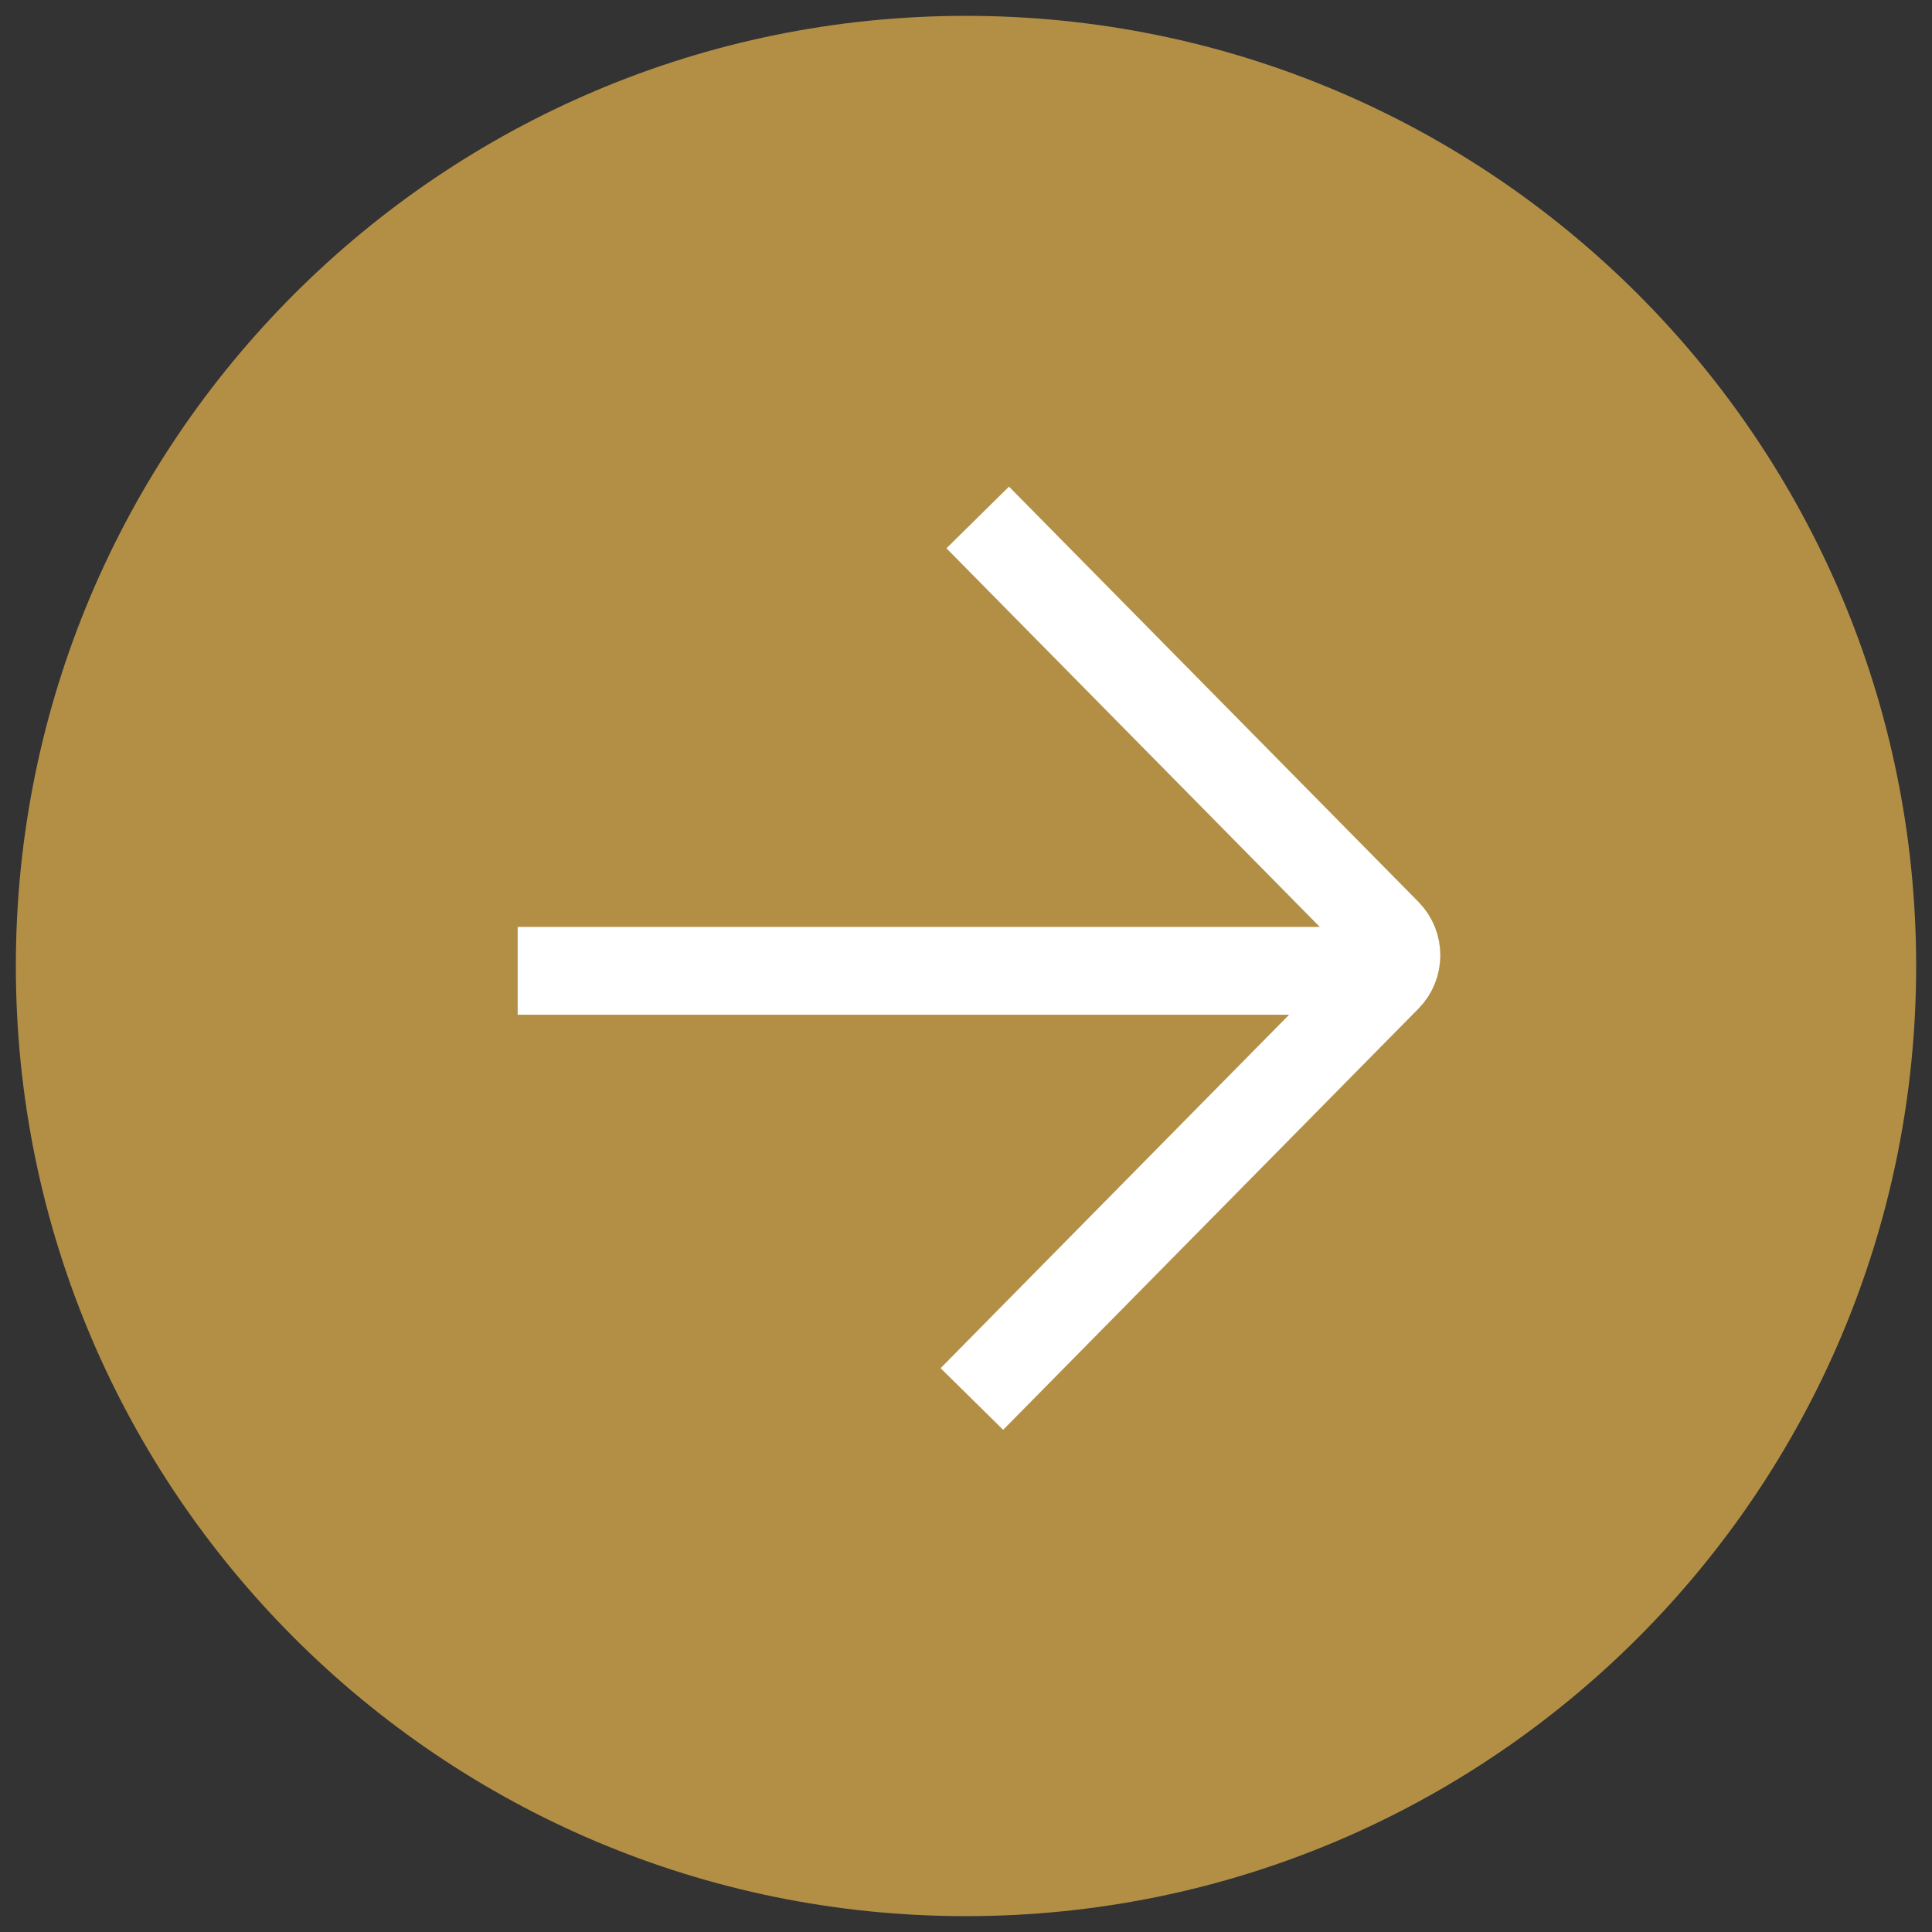
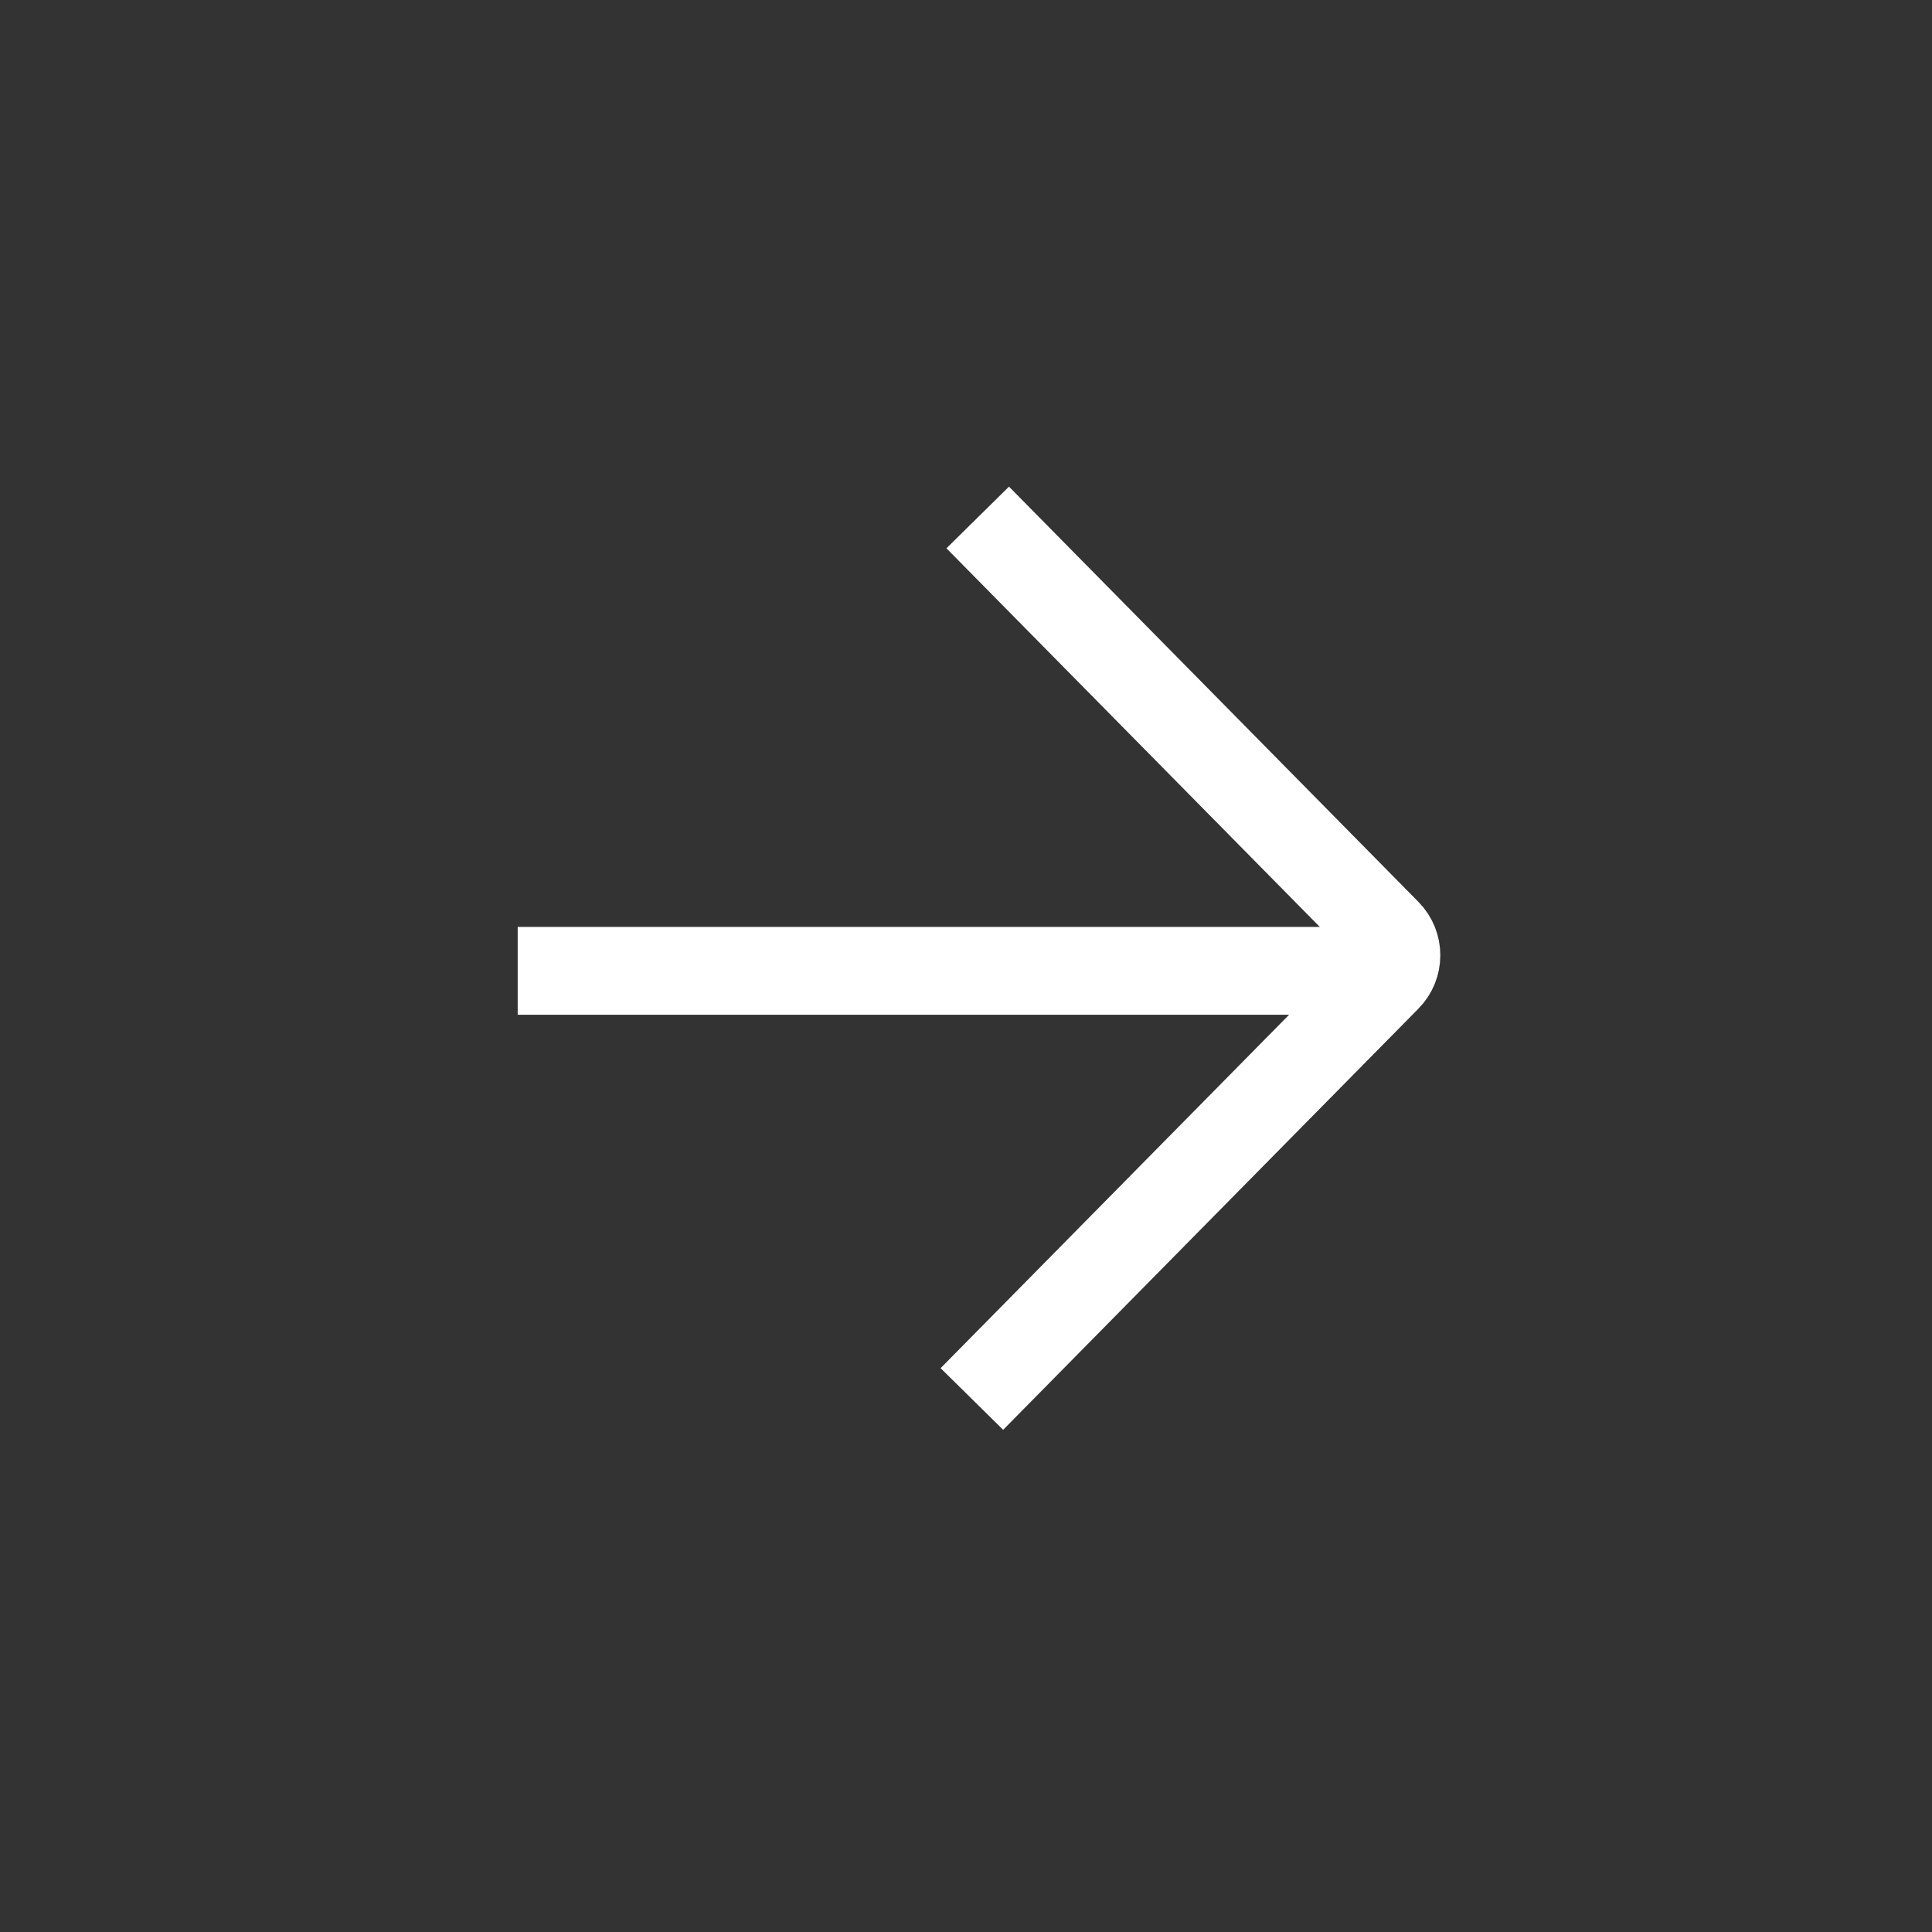
<svg xmlns="http://www.w3.org/2000/svg" viewBox="0 0 44.00 44.00" data-guides="{&quot;vertical&quot;:[],&quot;horizontal&quot;:[]}">
  <rect x="0" y="0" width="44.00" height="44.00" fill="#333333" stroke="none" />
  <defs />
-   <path fill="#b38f46" cx="30.5" cy="30.5" r="30" id="tSvg3687d33333" title="Ellipse 1" fill-opacity="1" stroke="none" stroke-opacity="1" d="M22 0.361C33.951 0.361 43.639 10.049 43.639 22C43.639 33.951 33.951 43.639 22 43.639C10.049 43.639 0.361 33.951 0.361 22C0.361 10.049 10.049 0.361 22 0.361Z" style="transform-origin: 22px 22px;" />
  <path fill="none" stroke="white" fill-opacity="1" stroke-width="2" stroke-opacity="1" id="tSvgbfe7816d35" title="Path 1" d="M22.134 31.861C25.286 28.664 28.439 25.466 31.592 22.269C31.872 21.986 31.872 21.526 31.592 21.242C28.483 18.09 25.375 14.938 22.267 11.785" />
  <line stroke-width="2" stroke="white" x1="31.87" y1="22.11" x2="11.79" y2="22.11" id="tSvg15bd59abde3" title="Line 1" fill="none" fill-opacity="1" stroke-opacity="1" style="transform-origin: 21.83px 22.11px;" />
</svg>